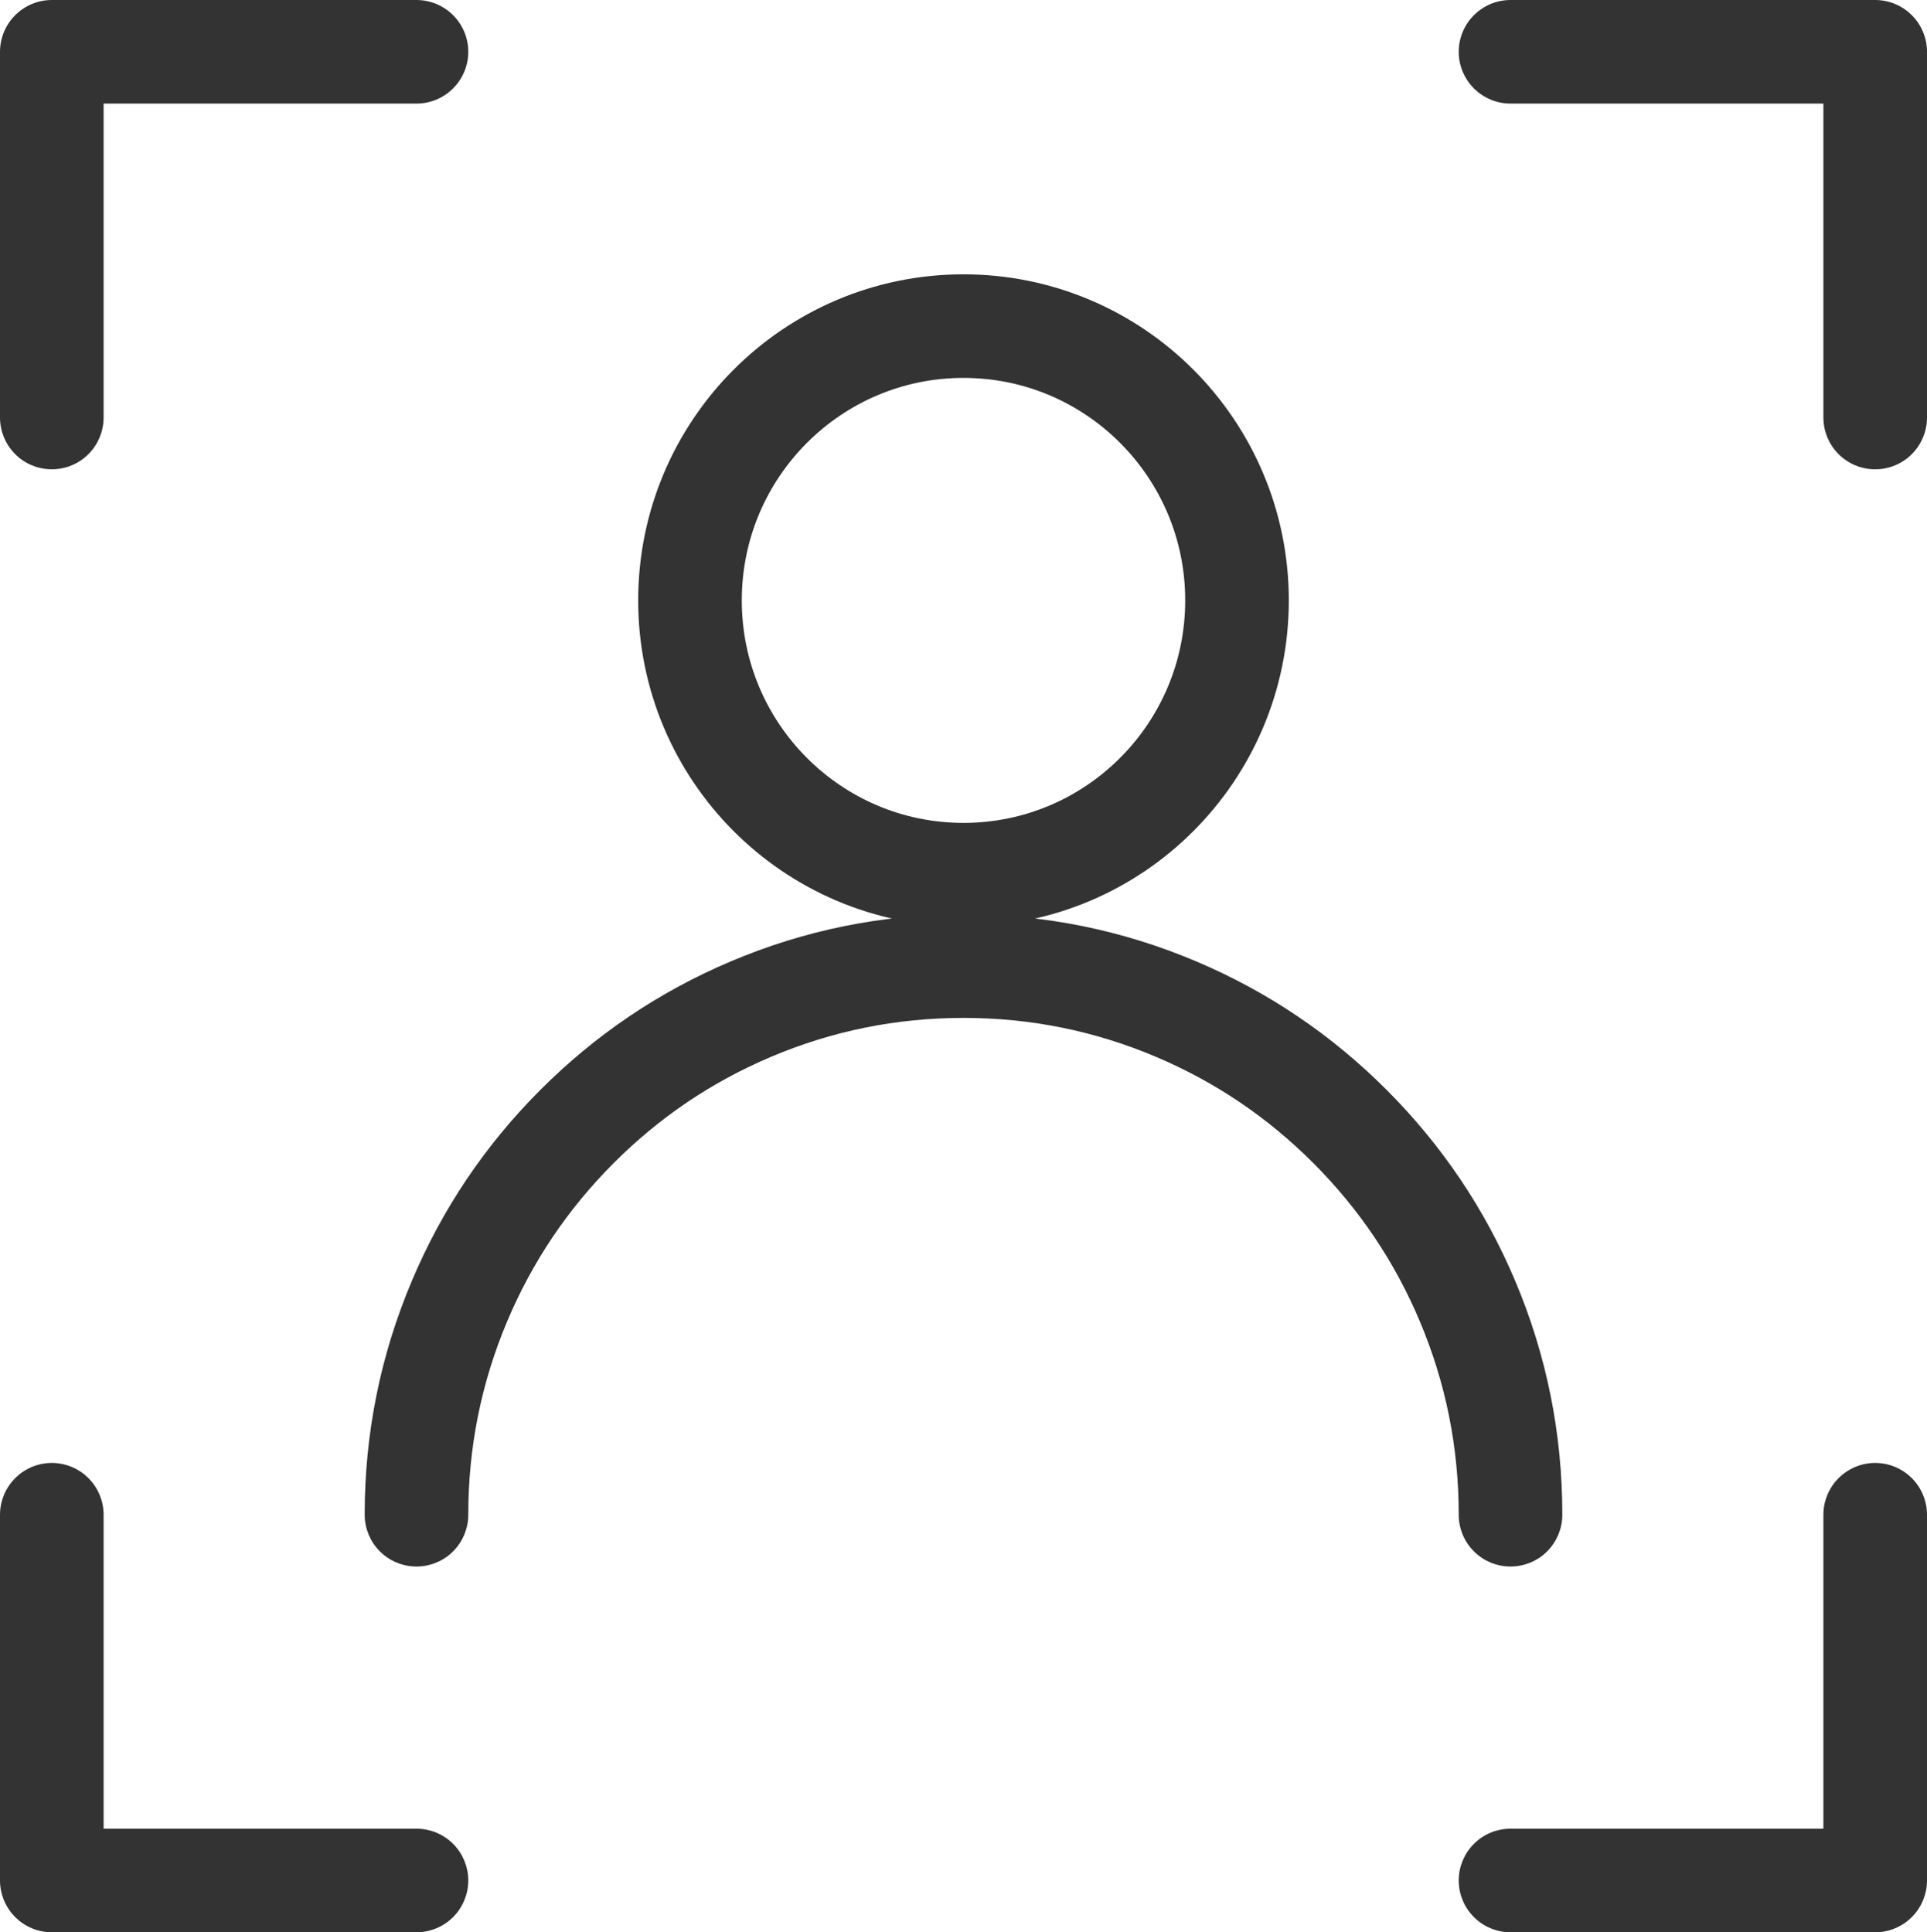
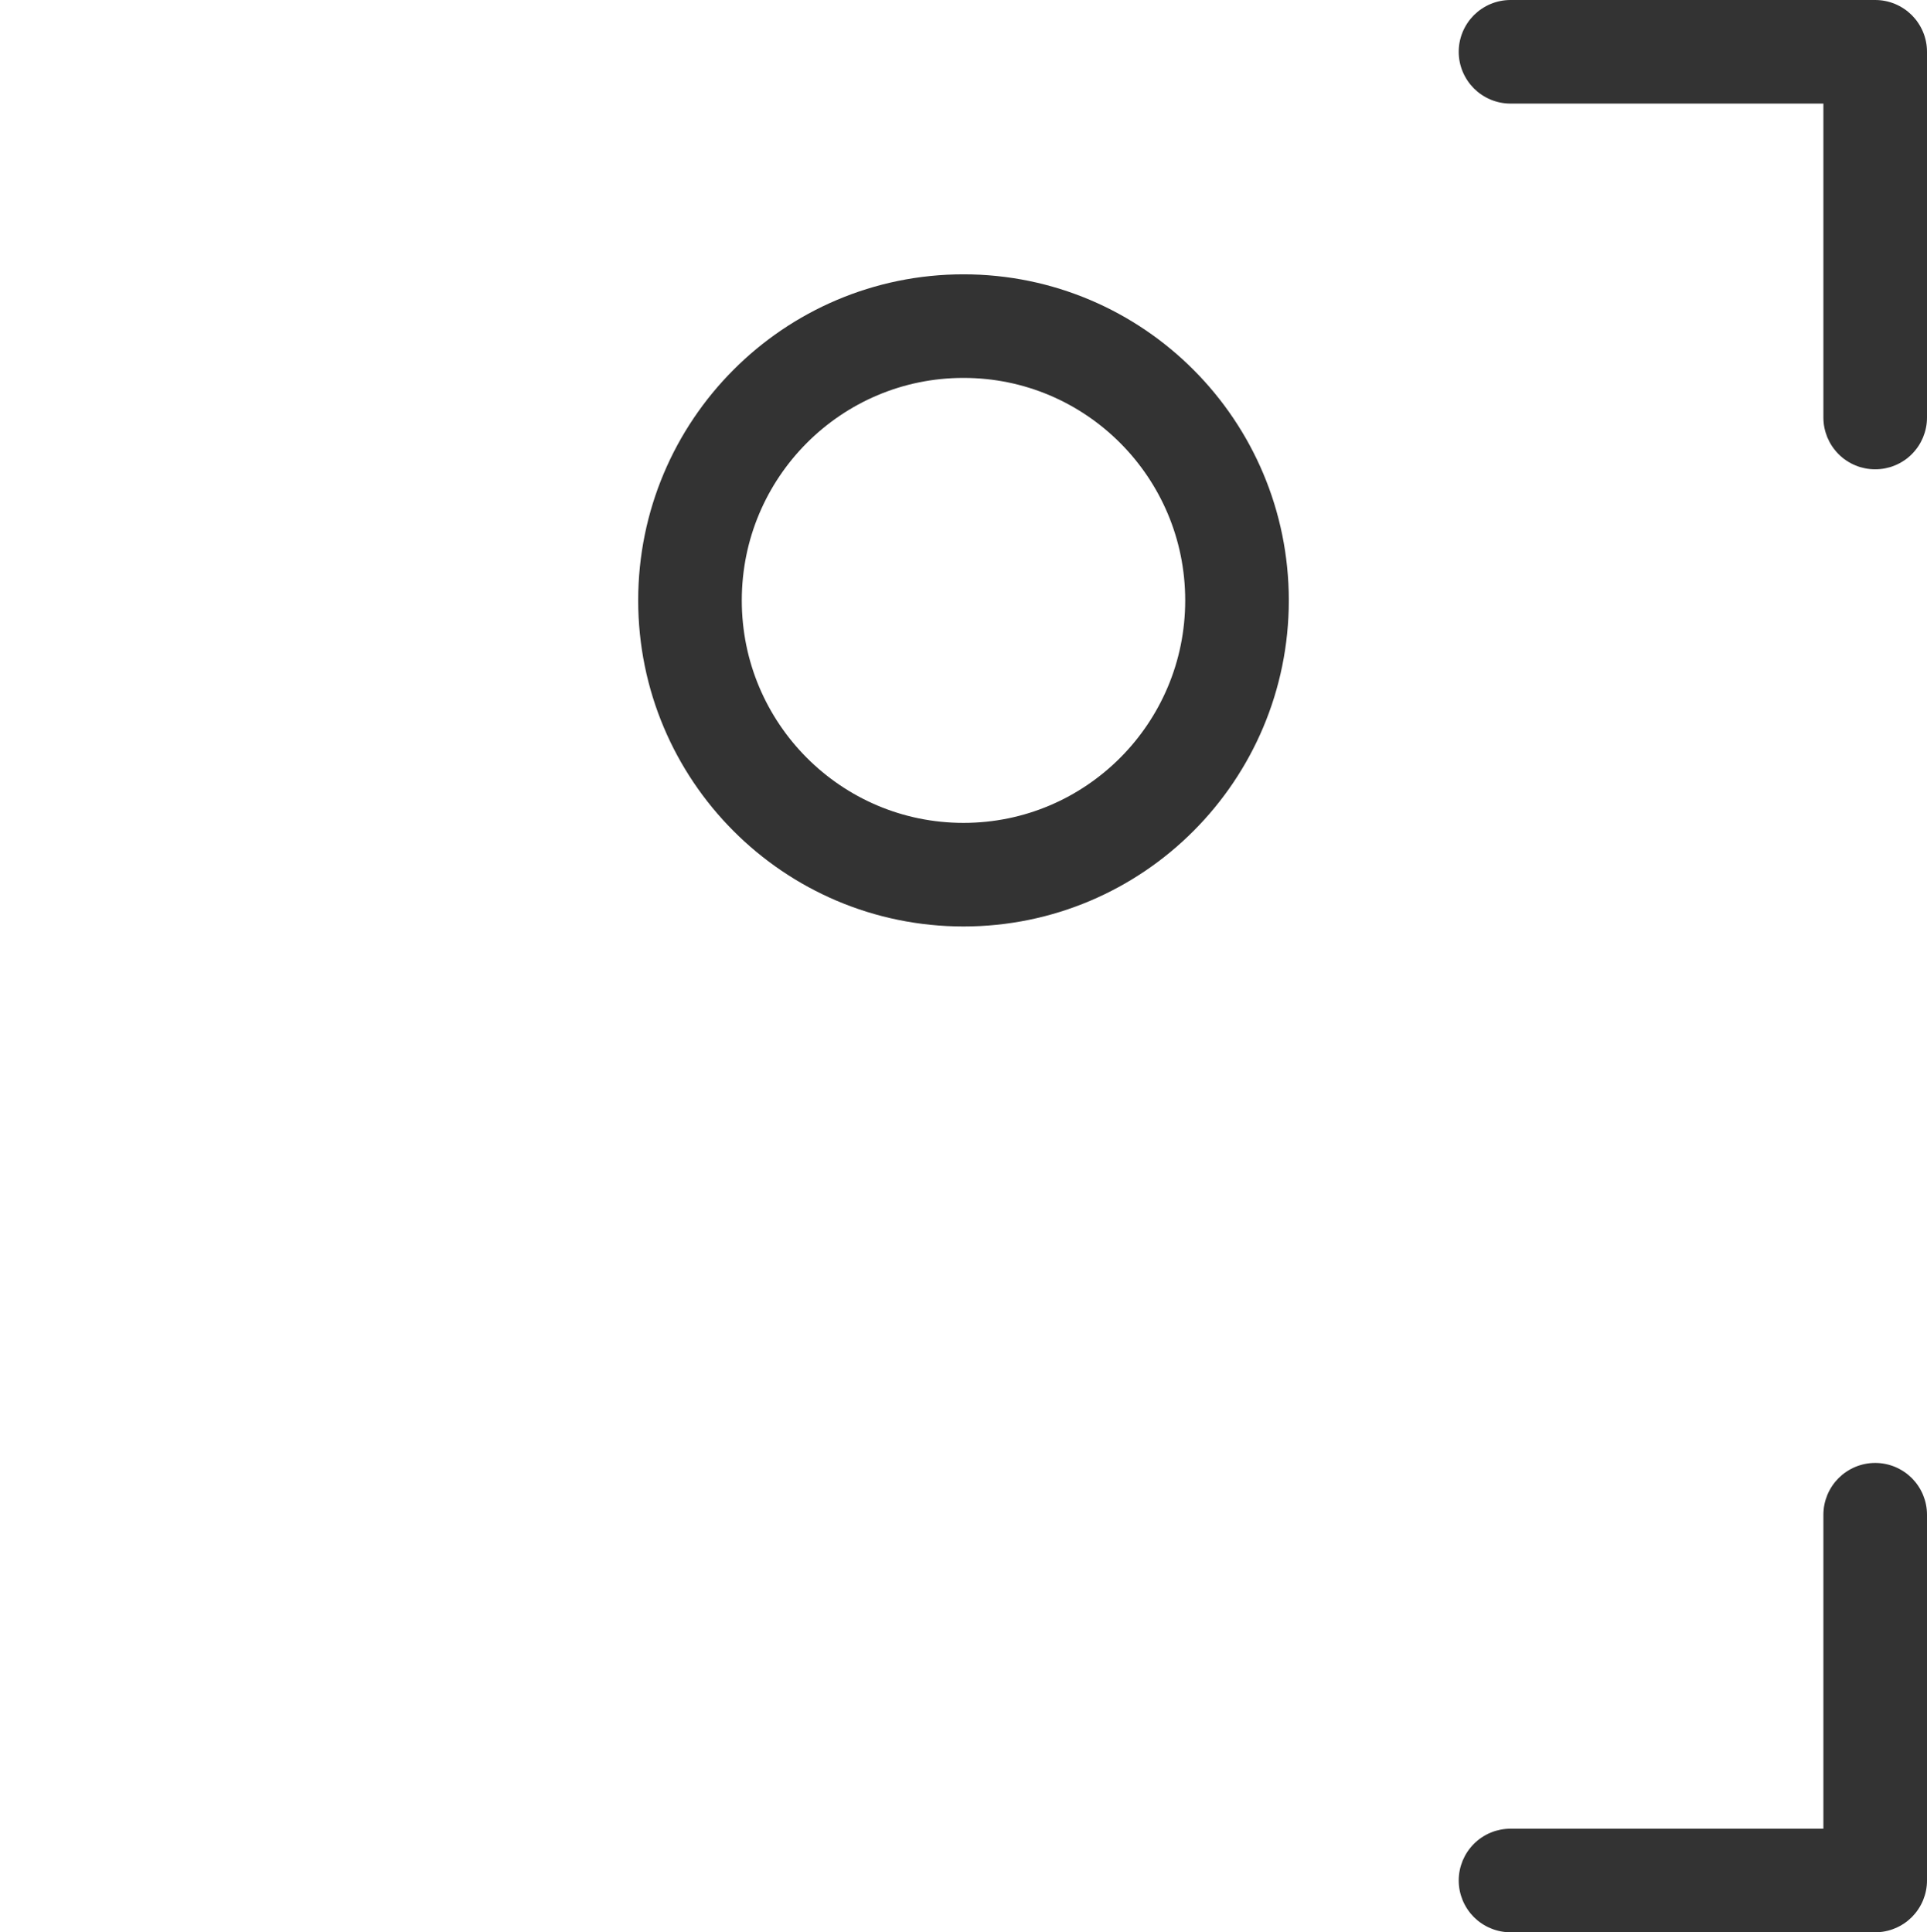
<svg xmlns="http://www.w3.org/2000/svg" fill="none" version="1.1" width="46.5" height="46.637" viewBox="0 0 46.5 46.637">
  <g>
    <g>
      <ellipse cx="23.25" cy="14.491" rx="6.6" ry="6.62" fill-opacity="0" stroke-opacity="1" stroke="#333333" fill="none" stroke-width="2.5" stroke-linecap="ROUND" stroke-linejoin="round" />
    </g>
    <g>
-       <path d="M9.936,30.92Q8.8,33.613,8.8,36.559Q8.8,36.621,8.806,36.682Q8.812,36.743,8.824,36.803Q8.836,36.863,8.854,36.922Q8.872,36.981,8.895,37.038Q8.919,37.094,8.948,37.149Q8.977,37.203,9.011,37.254Q9.045,37.305,9.084,37.352Q9.123,37.4,9.166,37.443Q9.21,37.487,9.257,37.526Q9.304,37.565,9.356,37.599Q9.407,37.633,9.461,37.662Q9.515,37.691,9.572,37.714Q9.628,37.738,9.687,37.755Q9.746,37.773,9.806,37.785Q9.866,37.797,9.927,37.803Q9.989,37.809,10.05,37.809Q10.111,37.809,10.173,37.803Q10.234,37.797,10.294,37.785Q10.354,37.773,10.413,37.755Q10.472,37.738,10.528,37.714Q10.585,37.691,10.639,37.662Q10.693,37.633,10.744,37.599Q10.796,37.565,10.843,37.526Q10.89,37.487,10.934,37.443Q10.977,37.4,11.016,37.352Q11.055,37.305,11.089,37.254Q11.123,37.203,11.152,37.149Q11.181,37.094,11.205,37.038Q11.228,36.981,11.246,36.922Q11.264,36.863,11.276,36.803Q11.288,36.743,11.294,36.682Q11.3,36.621,11.3,36.559Q11.3,34.118,12.239,31.891Q13.146,29.739,14.801,28.079Q16.456,26.419,18.6,25.51Q20.819,24.568,23.25,24.568Q25.681,24.568,27.9,25.51Q30.044,26.419,31.699,28.079Q33.354,29.739,34.261,31.891Q35.2,34.117,35.2,36.557L35.2,36.559Q35.2,36.682,35.224,36.803Q35.248,36.924,35.295,37.038Q35.342,37.151,35.411,37.254Q35.479,37.356,35.566,37.443Q35.653,37.53,35.756,37.599Q35.858,37.667,35.972,37.714Q36.085,37.761,36.206,37.785Q36.327,37.809,36.45,37.809Q36.511,37.809,36.573,37.803Q36.634,37.797,36.694,37.785Q36.754,37.773,36.813,37.755Q36.872,37.738,36.928,37.714Q36.985,37.691,37.039,37.662Q37.093,37.633,37.145,37.599Q37.196,37.565,37.243,37.526Q37.291,37.487,37.334,37.443Q37.377,37.4,37.416,37.352Q37.455,37.305,37.489,37.254Q37.524,37.203,37.552,37.149Q37.581,37.094,37.605,37.038Q37.628,36.981,37.646,36.922Q37.664,36.863,37.676,36.803Q37.688,36.743,37.694,36.682Q37.7,36.621,37.7,36.559Q37.7,33.613,36.565,30.92Q35.468,28.319,33.469,26.314Q31.47,24.309,28.876,23.208Q26.19,22.068,23.25,22.068Q20.31,22.068,17.624,23.208Q15.03,24.309,13.031,26.314Q11.032,28.319,9.936,30.92Z" fill-rule="evenodd" fill="#333333" fill-opacity="1" />
-     </g>
+       </g>
    <g>
      <path d="M44,2.5L44,10.077Q44,10.139,44.006,10.2Q44.012,10.261,44.024,10.321Q44.036,10.381,44.054,10.44Q44.072,10.499,44.095,10.556Q44.119,10.612,44.148,10.667Q44.177,10.721,44.211,10.772Q44.245,10.823,44.284,10.87Q44.323,10.918,44.366,10.961Q44.41,11.005,44.457,11.044Q44.504,11.083,44.556,11.117Q44.607,11.151,44.661,11.18Q44.715,11.209,44.772,11.232Q44.828,11.256,44.887,11.274Q44.946,11.291,45.006,11.303Q45.066,11.315,45.127,11.321Q45.189,11.327,45.25,11.327Q45.311,11.327,45.373,11.321Q45.434,11.315,45.494,11.303Q45.554,11.291,45.613,11.274Q45.672,11.256,45.728,11.232Q45.785,11.209,45.839,11.18Q45.893,11.151,45.944,11.117Q45.996,11.083,46.043,11.044Q46.09,11.005,46.134,10.961Q46.177,10.918,46.216,10.87Q46.255,10.823,46.289,10.772Q46.323,10.721,46.352,10.667Q46.381,10.612,46.405,10.556Q46.428,10.499,46.446,10.44Q46.464,10.381,46.476,10.321Q46.488,10.261,46.494,10.2Q46.5,10.139,46.5,10.077L46.5,1.25Q46.5,1.189,46.494,1.127Q46.488,1.066,46.476,1.006Q46.464,0.946,46.446,0.887Q46.428,0.828,46.405,0.772Q46.381,0.715,46.352,0.661Q46.323,0.607,46.289,0.556Q46.255,0.504,46.216,0.457Q46.177,0.41,46.134,0.366Q46.09,0.323,46.043,0.284Q45.996,0.245,45.944,0.211Q45.893,0.177,45.839,0.148Q45.785,0.119,45.728,0.095Q45.672,0.072,45.613,0.054Q45.554,0.036,45.494,0.024Q45.434,0.012,45.373,0.006Q45.311,0,45.25,0L36.45,0Q36.389,0,36.327,0.006Q36.266,0.012,36.206,0.024Q36.146,0.036,36.087,0.054Q36.028,0.072,35.972,0.095Q35.915,0.119,35.861,0.148Q35.807,0.177,35.756,0.211Q35.704,0.245,35.657,0.284Q35.61,0.323,35.566,0.366Q35.523,0.41,35.484,0.457Q35.445,0.504,35.411,0.556Q35.377,0.607,35.348,0.661Q35.319,0.715,35.295,0.772Q35.272,0.828,35.254,0.887Q35.236,0.946,35.224,1.006Q35.212,1.066,35.206,1.127Q35.2,1.189,35.2,1.25Q35.2,1.311,35.206,1.373Q35.212,1.434,35.224,1.494Q35.236,1.554,35.254,1.613Q35.272,1.672,35.295,1.728Q35.319,1.785,35.348,1.839Q35.377,1.893,35.411,1.944Q35.445,1.996,35.484,2.043Q35.523,2.09,35.566,2.134Q35.61,2.177,35.657,2.216Q35.704,2.255,35.756,2.289Q35.807,2.323,35.861,2.352Q35.915,2.381,35.972,2.405Q36.028,2.428,36.087,2.446Q36.146,2.464,36.206,2.476Q36.266,2.488,36.327,2.494Q36.389,2.5,36.45,2.5L44,2.5Z" fill-rule="evenodd" fill="#333333" fill-opacity="1" />
    </g>
    <g>
-       <path d="M0,1.25L0,10.077Q0,10.139,0.006,10.2Q0.012,10.261,0.024,10.321Q0.036,10.381,0.054,10.44Q0.072,10.499,0.095,10.556Q0.119,10.612,0.148,10.667Q0.177,10.721,0.211,10.772Q0.245,10.823,0.284,10.87Q0.323,10.918,0.366,10.961Q0.41,11.005,0.457,11.044Q0.504,11.083,0.556,11.117Q0.607,11.151,0.661,11.18Q0.715,11.209,0.772,11.232Q0.828,11.256,0.887,11.274Q0.946,11.291,1.006,11.303Q1.066,11.315,1.127,11.321Q1.189,11.327,1.25,11.327Q1.311,11.327,1.373,11.321Q1.434,11.315,1.494,11.303Q1.554,11.291,1.613,11.274Q1.672,11.256,1.728,11.232Q1.785,11.209,1.839,11.18Q1.893,11.151,1.944,11.117Q1.996,11.083,2.043,11.044Q2.09,11.005,2.134,10.961Q2.177,10.918,2.216,10.87Q2.255,10.823,2.289,10.772Q2.323,10.721,2.352,10.667Q2.381,10.612,2.405,10.556Q2.428,10.499,2.446,10.44Q2.464,10.381,2.476,10.321Q2.488,10.261,2.494,10.2Q2.5,10.139,2.5,10.077L2.5,2.5L10.05,2.5Q10.111,2.5,10.173,2.494Q10.234,2.488,10.294,2.476Q10.354,2.464,10.413,2.446Q10.472,2.428,10.528,2.405Q10.585,2.381,10.639,2.352Q10.693,2.323,10.744,2.289Q10.796,2.255,10.843,2.216Q10.89,2.177,10.934,2.134Q10.977,2.09,11.016,2.043Q11.055,1.996,11.089,1.944Q11.123,1.893,11.152,1.839Q11.181,1.785,11.205,1.728Q11.228,1.672,11.246,1.613Q11.264,1.554,11.276,1.494Q11.288,1.434,11.294,1.373Q11.3,1.311,11.3,1.25Q11.3,1.189,11.294,1.127Q11.288,1.066,11.276,1.006Q11.264,0.946,11.246,0.887Q11.228,0.828,11.205,0.772Q11.181,0.715,11.152,0.661Q11.123,0.607,11.089,0.556Q11.055,0.504,11.016,0.457Q10.977,0.41,10.934,0.366Q10.89,0.323,10.843,0.284Q10.796,0.245,10.744,0.211Q10.693,0.177,10.639,0.148Q10.585,0.119,10.528,0.095Q10.472,0.072,10.413,0.054Q10.354,0.036,10.294,0.024Q10.234,0.012,10.173,0.006Q10.111,0,10.05,0L1.25,0Q1.189,0,1.127,0.006Q1.066,0.012,1.006,0.024Q0.946,0.036,0.887,0.054Q0.828,0.072,0.772,0.095Q0.715,0.119,0.661,0.148Q0.607,0.177,0.556,0.211Q0.504,0.245,0.457,0.284Q0.41,0.323,0.366,0.366Q0.323,0.41,0.284,0.457Q0.245,0.504,0.211,0.556Q0.177,0.607,0.148,0.661Q0.119,0.715,0.095,0.772Q0.072,0.828,0.054,0.887Q0.036,0.946,0.024,1.006Q0.012,1.066,0.006,1.127Q0,1.189,0,1.25Z" fill-rule="evenodd" fill="#333333" fill-opacity="1" />
-     </g>
+       </g>
    <g>
      <path d="M46.5,45.387L46.5,36.559Q46.5,36.498,46.494,36.437Q46.488,36.376,46.476,36.315Q46.464,36.255,46.446,36.196Q46.428,36.138,46.405,36.081Q46.381,36.024,46.352,35.97Q46.323,35.916,46.289,35.865Q46.255,35.814,46.216,35.766Q46.177,35.719,46.134,35.675Q46.09,35.632,46.043,35.593Q45.996,35.554,45.944,35.52Q45.893,35.486,45.839,35.457Q45.785,35.428,45.728,35.404Q45.672,35.381,45.613,35.363Q45.554,35.345,45.494,35.333Q45.434,35.321,45.373,35.315Q45.311,35.309,45.25,35.309Q45.189,35.309,45.127,35.315Q45.066,35.321,45.006,35.333Q44.946,35.345,44.887,35.363Q44.828,35.381,44.772,35.404Q44.715,35.428,44.661,35.457Q44.607,35.486,44.556,35.52Q44.504,35.554,44.457,35.593Q44.41,35.632,44.366,35.675Q44.323,35.719,44.284,35.766Q44.245,35.814,44.211,35.865Q44.177,35.916,44.148,35.97Q44.119,36.024,44.095,36.081Q44.072,36.138,44.054,36.196Q44.036,36.255,44.024,36.315Q44.012,36.376,44.006,36.437Q44,36.498,44,36.559L44,44.137L36.45,44.137Q36.389,44.137,36.327,44.143Q36.266,44.149,36.206,44.161Q36.146,44.173,36.087,44.19Q36.028,44.208,35.972,44.232Q35.915,44.255,35.861,44.284Q35.807,44.313,35.756,44.347Q35.704,44.381,35.657,44.42Q35.61,44.459,35.566,44.503Q35.523,44.546,35.484,44.594Q35.445,44.641,35.411,44.692Q35.377,44.743,35.348,44.797Q35.319,44.852,35.295,44.908Q35.272,44.965,35.254,45.024Q35.236,45.083,35.224,45.143Q35.212,45.203,35.206,45.264Q35.2,45.325,35.2,45.387Q35.2,45.448,35.206,45.509Q35.212,45.57,35.224,45.63Q35.236,45.691,35.254,45.749Q35.272,45.808,35.295,45.865Q35.319,45.922,35.348,45.976Q35.377,46.03,35.411,46.081Q35.445,46.132,35.484,46.18Q35.523,46.227,35.566,46.271Q35.61,46.314,35.657,46.353Q35.704,46.392,35.756,46.426Q35.807,46.46,35.861,46.489Q35.915,46.518,35.972,46.541Q36.028,46.565,36.087,46.583Q36.146,46.601,36.206,46.613Q36.266,46.625,36.327,46.631Q36.389,46.637,36.45,46.637L45.25,46.637Q45.311,46.637,45.373,46.631Q45.434,46.625,45.494,46.613Q45.554,46.601,45.613,46.583Q45.672,46.565,45.728,46.541Q45.785,46.518,45.839,46.489Q45.893,46.46,45.944,46.426Q45.996,46.392,46.043,46.353Q46.09,46.314,46.134,46.271Q46.177,46.227,46.216,46.18Q46.255,46.132,46.289,46.081Q46.323,46.03,46.352,45.976Q46.381,45.922,46.405,45.865Q46.428,45.808,46.446,45.749Q46.464,45.691,46.476,45.63Q46.488,45.57,46.494,45.509Q46.5,45.448,46.5,45.387Z" fill-rule="evenodd" fill="#333333" fill-opacity="1" />
    </g>
    <g>
-       <path d="M2.5,44.137L2.5,36.559Q2.5,36.498,2.494,36.437Q2.488,36.376,2.476,36.315Q2.464,36.255,2.446,36.196Q2.428,36.138,2.405,36.081Q2.381,36.024,2.352,35.97Q2.323,35.916,2.289,35.865Q2.255,35.814,2.216,35.766Q2.177,35.719,2.134,35.675Q2.09,35.632,2.043,35.593Q1.996,35.554,1.944,35.52Q1.893,35.486,1.839,35.457Q1.785,35.428,1.728,35.404Q1.672,35.381,1.613,35.363Q1.554,35.345,1.494,35.333Q1.434,35.321,1.373,35.315Q1.311,35.309,1.25,35.309Q1.189,35.309,1.127,35.315Q1.066,35.321,1.006,35.333Q0.946,35.345,0.887,35.363Q0.828,35.381,0.772,35.404Q0.715,35.428,0.661,35.457Q0.607,35.486,0.556,35.52Q0.504,35.554,0.457,35.593Q0.41,35.632,0.366,35.675Q0.323,35.719,0.284,35.766Q0.245,35.814,0.211,35.865Q0.177,35.916,0.148,35.97Q0.119,36.024,0.095,36.081Q0.072,36.138,0.054,36.196Q0.036,36.255,0.024,36.315Q0.012,36.376,0.006,36.437Q0,36.498,0,36.559L0,45.387Q0,45.448,0.006,45.509Q0.012,45.57,0.024,45.63Q0.036,45.691,0.054,45.749Q0.072,45.808,0.095,45.865Q0.119,45.922,0.148,45.976Q0.177,46.03,0.211,46.081Q0.245,46.132,0.284,46.18Q0.323,46.227,0.366,46.271Q0.41,46.314,0.457,46.353Q0.504,46.392,0.556,46.426Q0.607,46.46,0.661,46.489Q0.715,46.518,0.772,46.541Q0.828,46.565,0.887,46.583Q0.946,46.601,1.006,46.613Q1.066,46.625,1.127,46.631Q1.189,46.637,1.25,46.637L10.05,46.637Q10.111,46.637,10.173,46.631Q10.234,46.625,10.294,46.613Q10.354,46.601,10.413,46.583Q10.472,46.565,10.528,46.541Q10.585,46.518,10.639,46.489Q10.693,46.46,10.744,46.426Q10.796,46.392,10.843,46.353Q10.89,46.314,10.934,46.271Q10.977,46.227,11.016,46.18Q11.055,46.132,11.089,46.081Q11.123,46.03,11.152,45.976Q11.181,45.922,11.205,45.865Q11.228,45.808,11.246,45.749Q11.264,45.691,11.276,45.63Q11.288,45.57,11.294,45.509Q11.3,45.448,11.3,45.387Q11.3,45.325,11.294,45.264Q11.288,45.203,11.276,45.143Q11.264,45.083,11.246,45.024Q11.228,44.965,11.205,44.908Q11.181,44.852,11.152,44.797Q11.123,44.743,11.089,44.692Q11.055,44.641,11.016,44.594Q10.977,44.546,10.934,44.503Q10.89,44.459,10.843,44.42Q10.796,44.381,10.744,44.347Q10.693,44.313,10.639,44.284Q10.585,44.255,10.528,44.232Q10.472,44.208,10.413,44.19Q10.354,44.173,10.294,44.161Q10.234,44.149,10.173,44.143Q10.111,44.137,10.05,44.137L2.5,44.137Z" fill-rule="evenodd" fill="#333333" fill-opacity="1" />
-     </g>
+       </g>
  </g>
</svg>